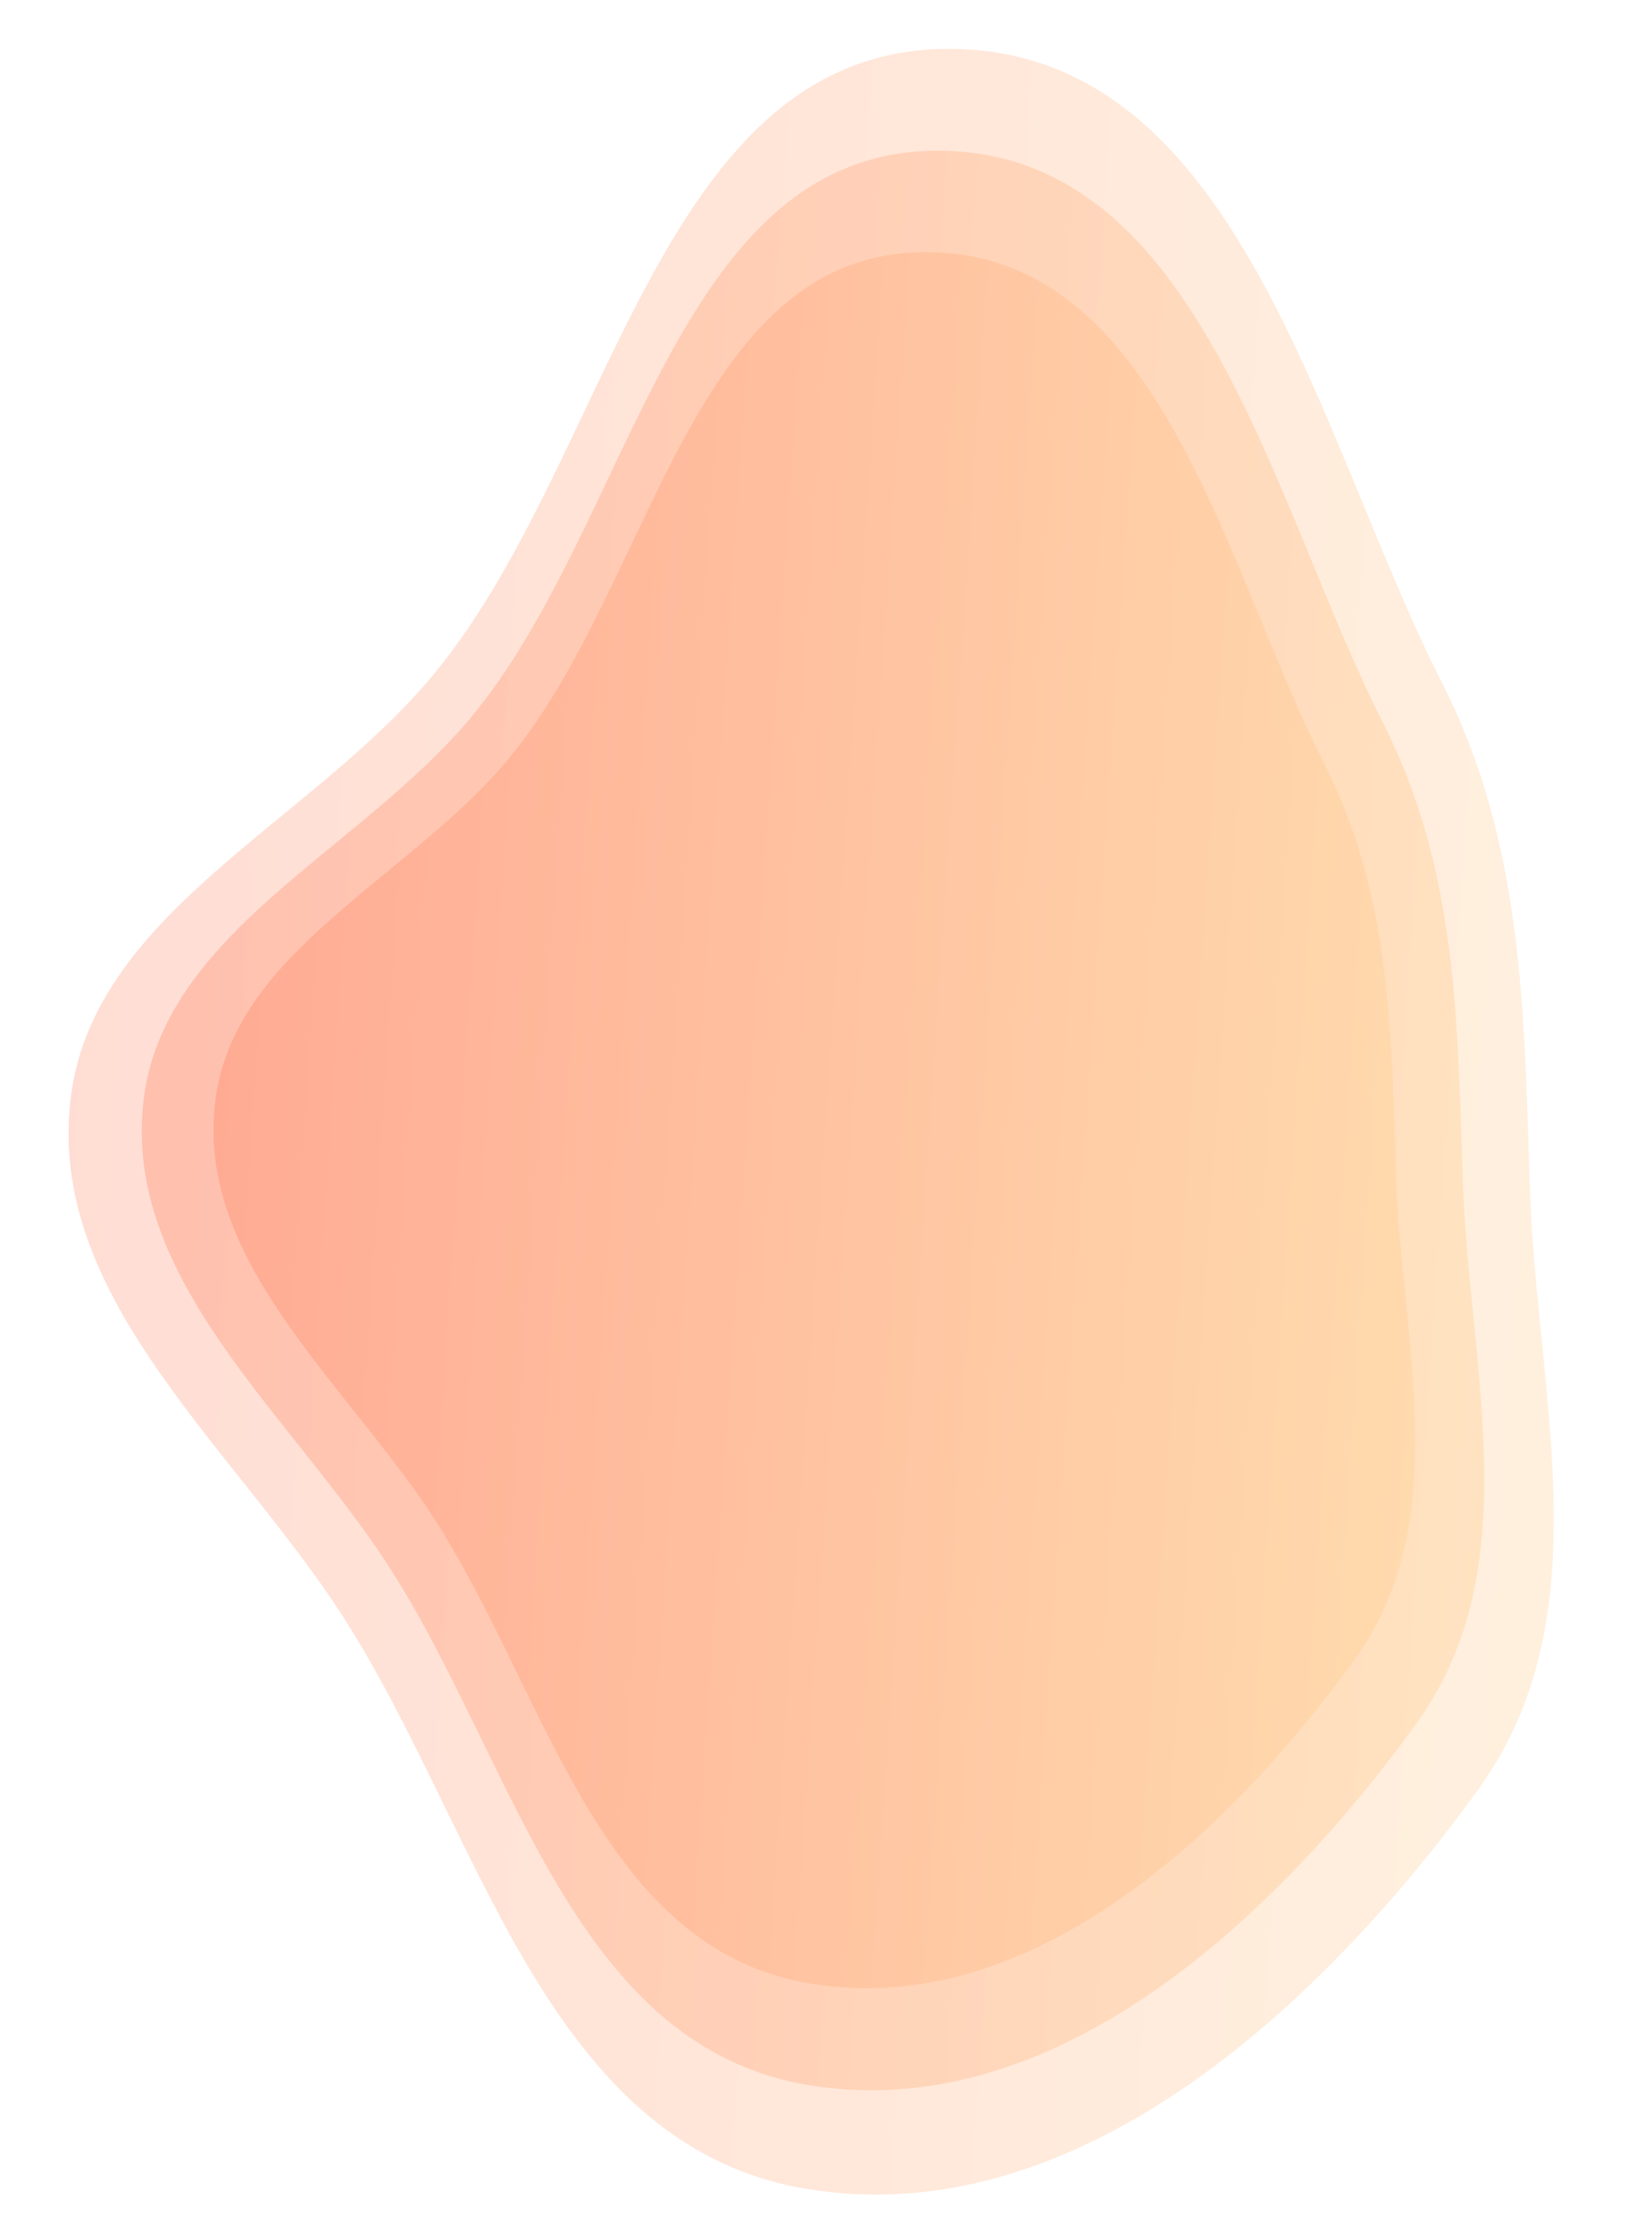
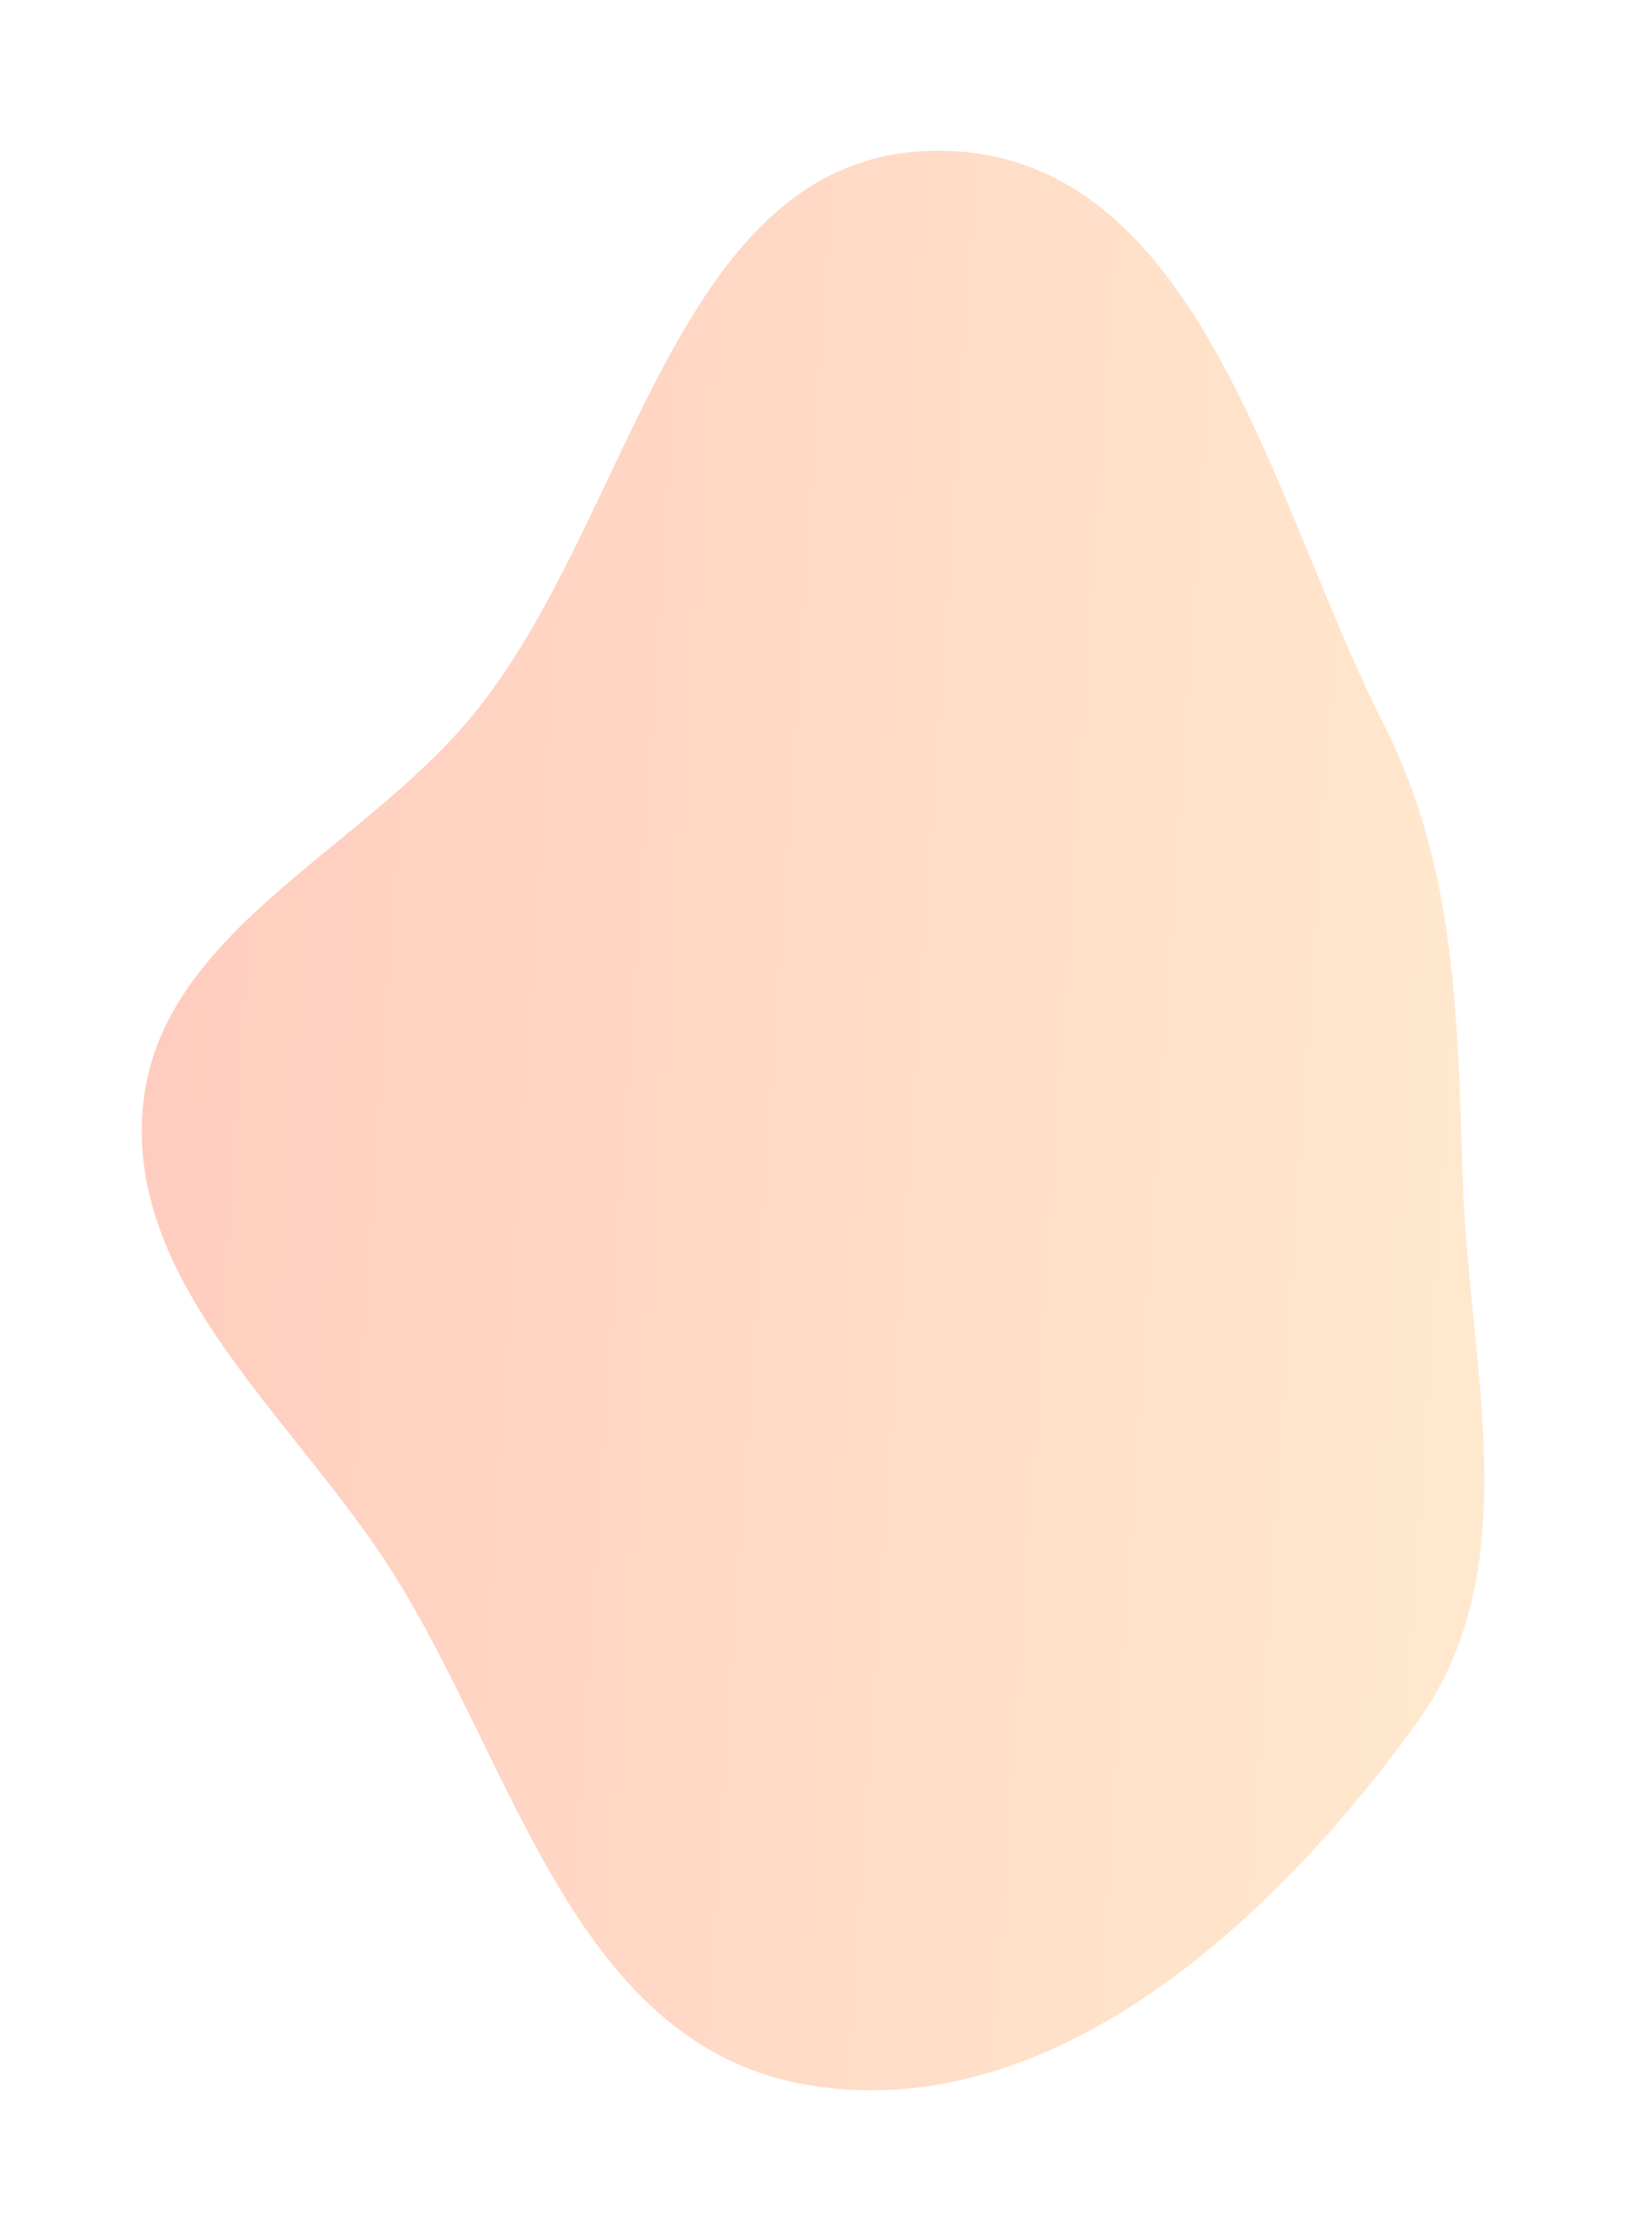
<svg xmlns="http://www.w3.org/2000/svg" width="2696" height="3642" viewBox="0 0 2696 3642" fill="none">
-   <path opacity="0.4" fill-rule="evenodd" clip-rule="evenodd" d="M114.604 1796.88C147.762 1491.18 502.316 1345.24 704.727 1103.39C1000.34 750.184 1072.36 76.608 1551.78 79.7C2024.75 82.75 2150.17 714.205 2353.48 1114.02C2486.31 1375.25 2487.18 1648.88 2496.72 1938.01C2507.94 2278.45 2616.82 2635.69 2412.96 2917.73C2160.8 3266.59 1760.39 3643.12 1317.15 3569.93C878.032 3497.43 780.462 2961.14 541.45 2608.73C361.912 2344.02 80.775 2108.77 114.604 1796.88Z" fill="url(#paint0_linear_114_9)" />
  <path opacity="0.6" fill-rule="evenodd" clip-rule="evenodd" d="M233.864 1798.25C263.892 1521.91 584.422 1389.94 767.437 1171.29C1034.72 851.978 1099.95 243.107 1533.32 245.827C1960.87 248.51 2074.13 819.275 2257.84 1180.65C2377.87 1416.76 2378.61 1664.09 2387.18 1925.45C2397.27 2233.17 2495.63 2556.07 2311.29 2811.05C2083.29 3126.43 1721.26 3466.84 1320.6 3400.76C923.671 3335.29 835.567 2850.54 619.572 2532.03C457.324 2292.78 203.229 2080.17 233.864 1798.25Z" fill="url(#paint1_linear_114_9)" />
-   <path fill-rule="evenodd" clip-rule="evenodd" d="M350.607 1800.75C377.485 1553.41 664.391 1435.28 828.207 1239.57C1067.45 953.75 1125.84 408.75 1513.75 411.185C1896.45 413.586 1997.83 924.478 2162.27 1247.94C2269.71 1459.28 2270.37 1680.67 2278.04 1914.61C2287.07 2190.05 2375.11 2479.09 2210.11 2707.31C2006.03 2989.61 1681.98 3294.31 1323.34 3235.16C968.052 3176.56 889.191 2742.66 695.854 2457.56C550.625 2243.41 323.185 2053.11 350.607 1800.75Z" fill="url(#paint2_linear_114_9)" />
  <defs>
    <linearGradient id="paint0_linear_114_9" x1="117.465" y1="1748.31" x2="2576.5" y2="1913.61" gradientUnits="userSpaceOnUse">
      <stop stop-color="#FFAB94" />
      <stop offset="1" stop-color="#FFDAAD" />
    </linearGradient>
    <linearGradient id="paint1_linear_114_9" x1="236.459" y1="1754.34" x2="2459.25" y2="1904.21" gradientUnits="userSpaceOnUse">
      <stop stop-color="#FFAB94" />
      <stop offset="1" stop-color="#FFDAAD" />
    </linearGradient>
    <linearGradient id="paint2_linear_114_9" x1="352.929" y1="1761.45" x2="2342.55" y2="1895.6" gradientUnits="userSpaceOnUse">
      <stop stop-color="#FFAB94" />
      <stop offset="1" stop-color="#FFDAAD" />
    </linearGradient>
  </defs>
</svg>